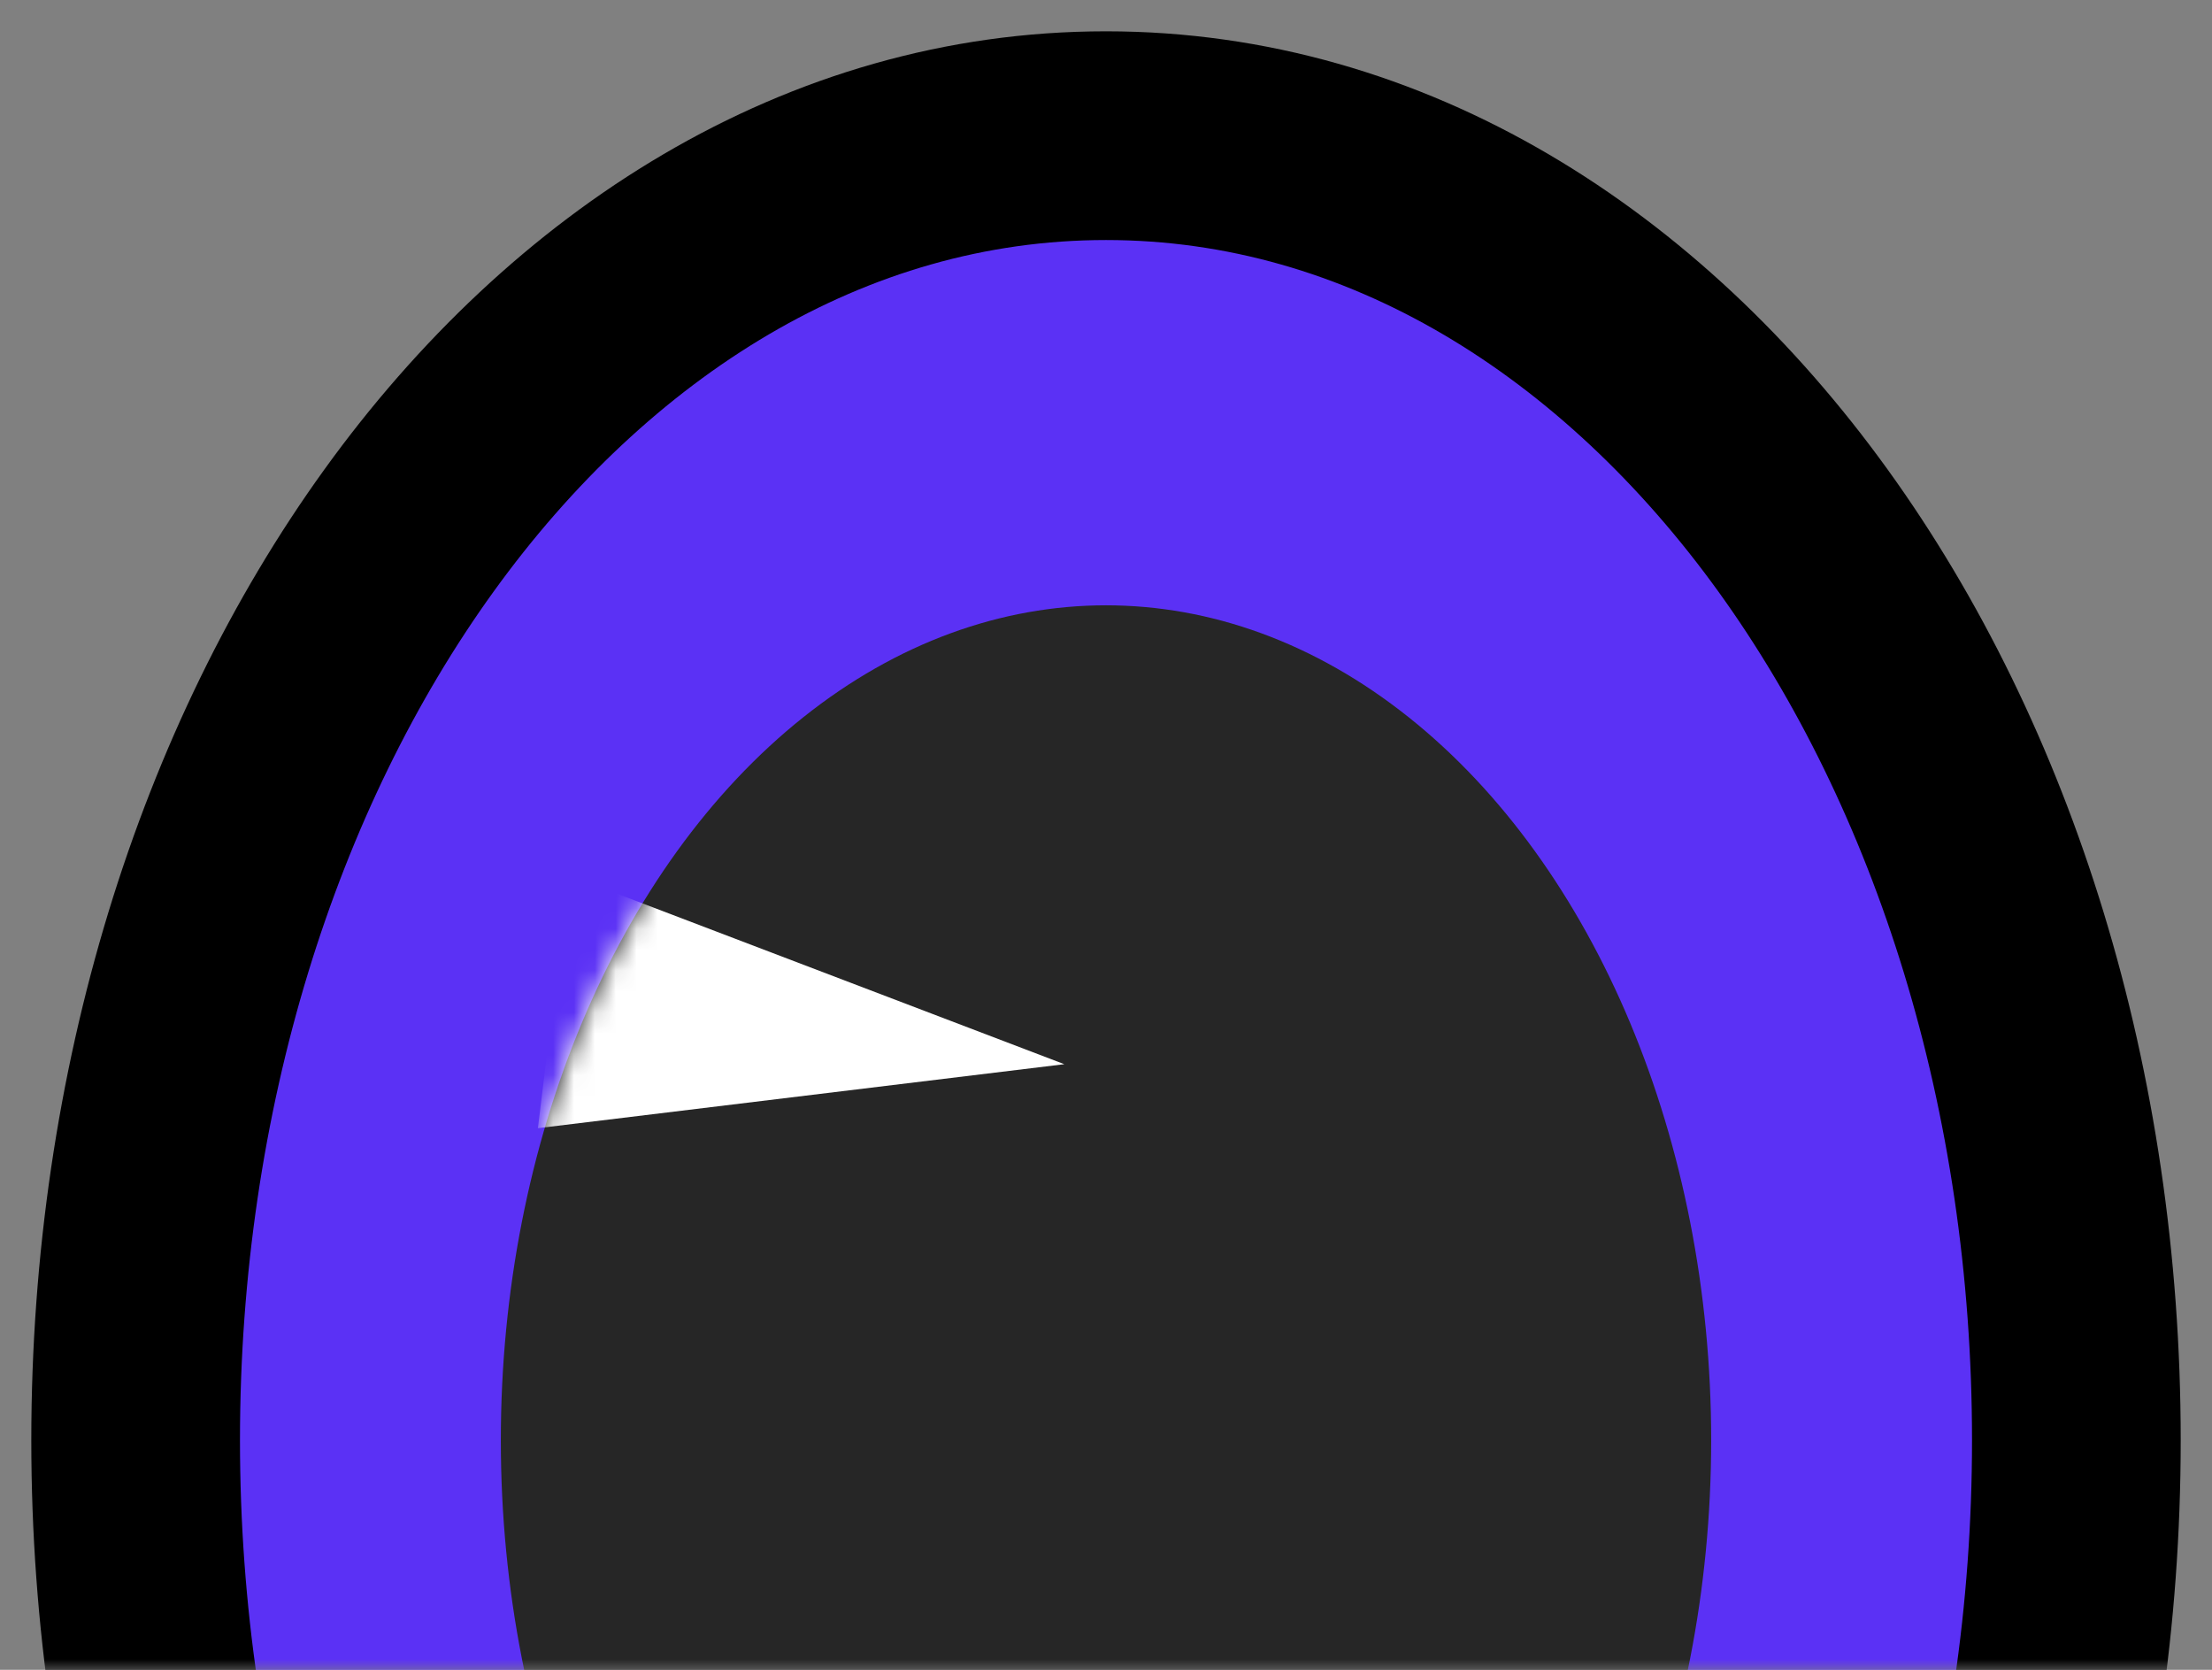
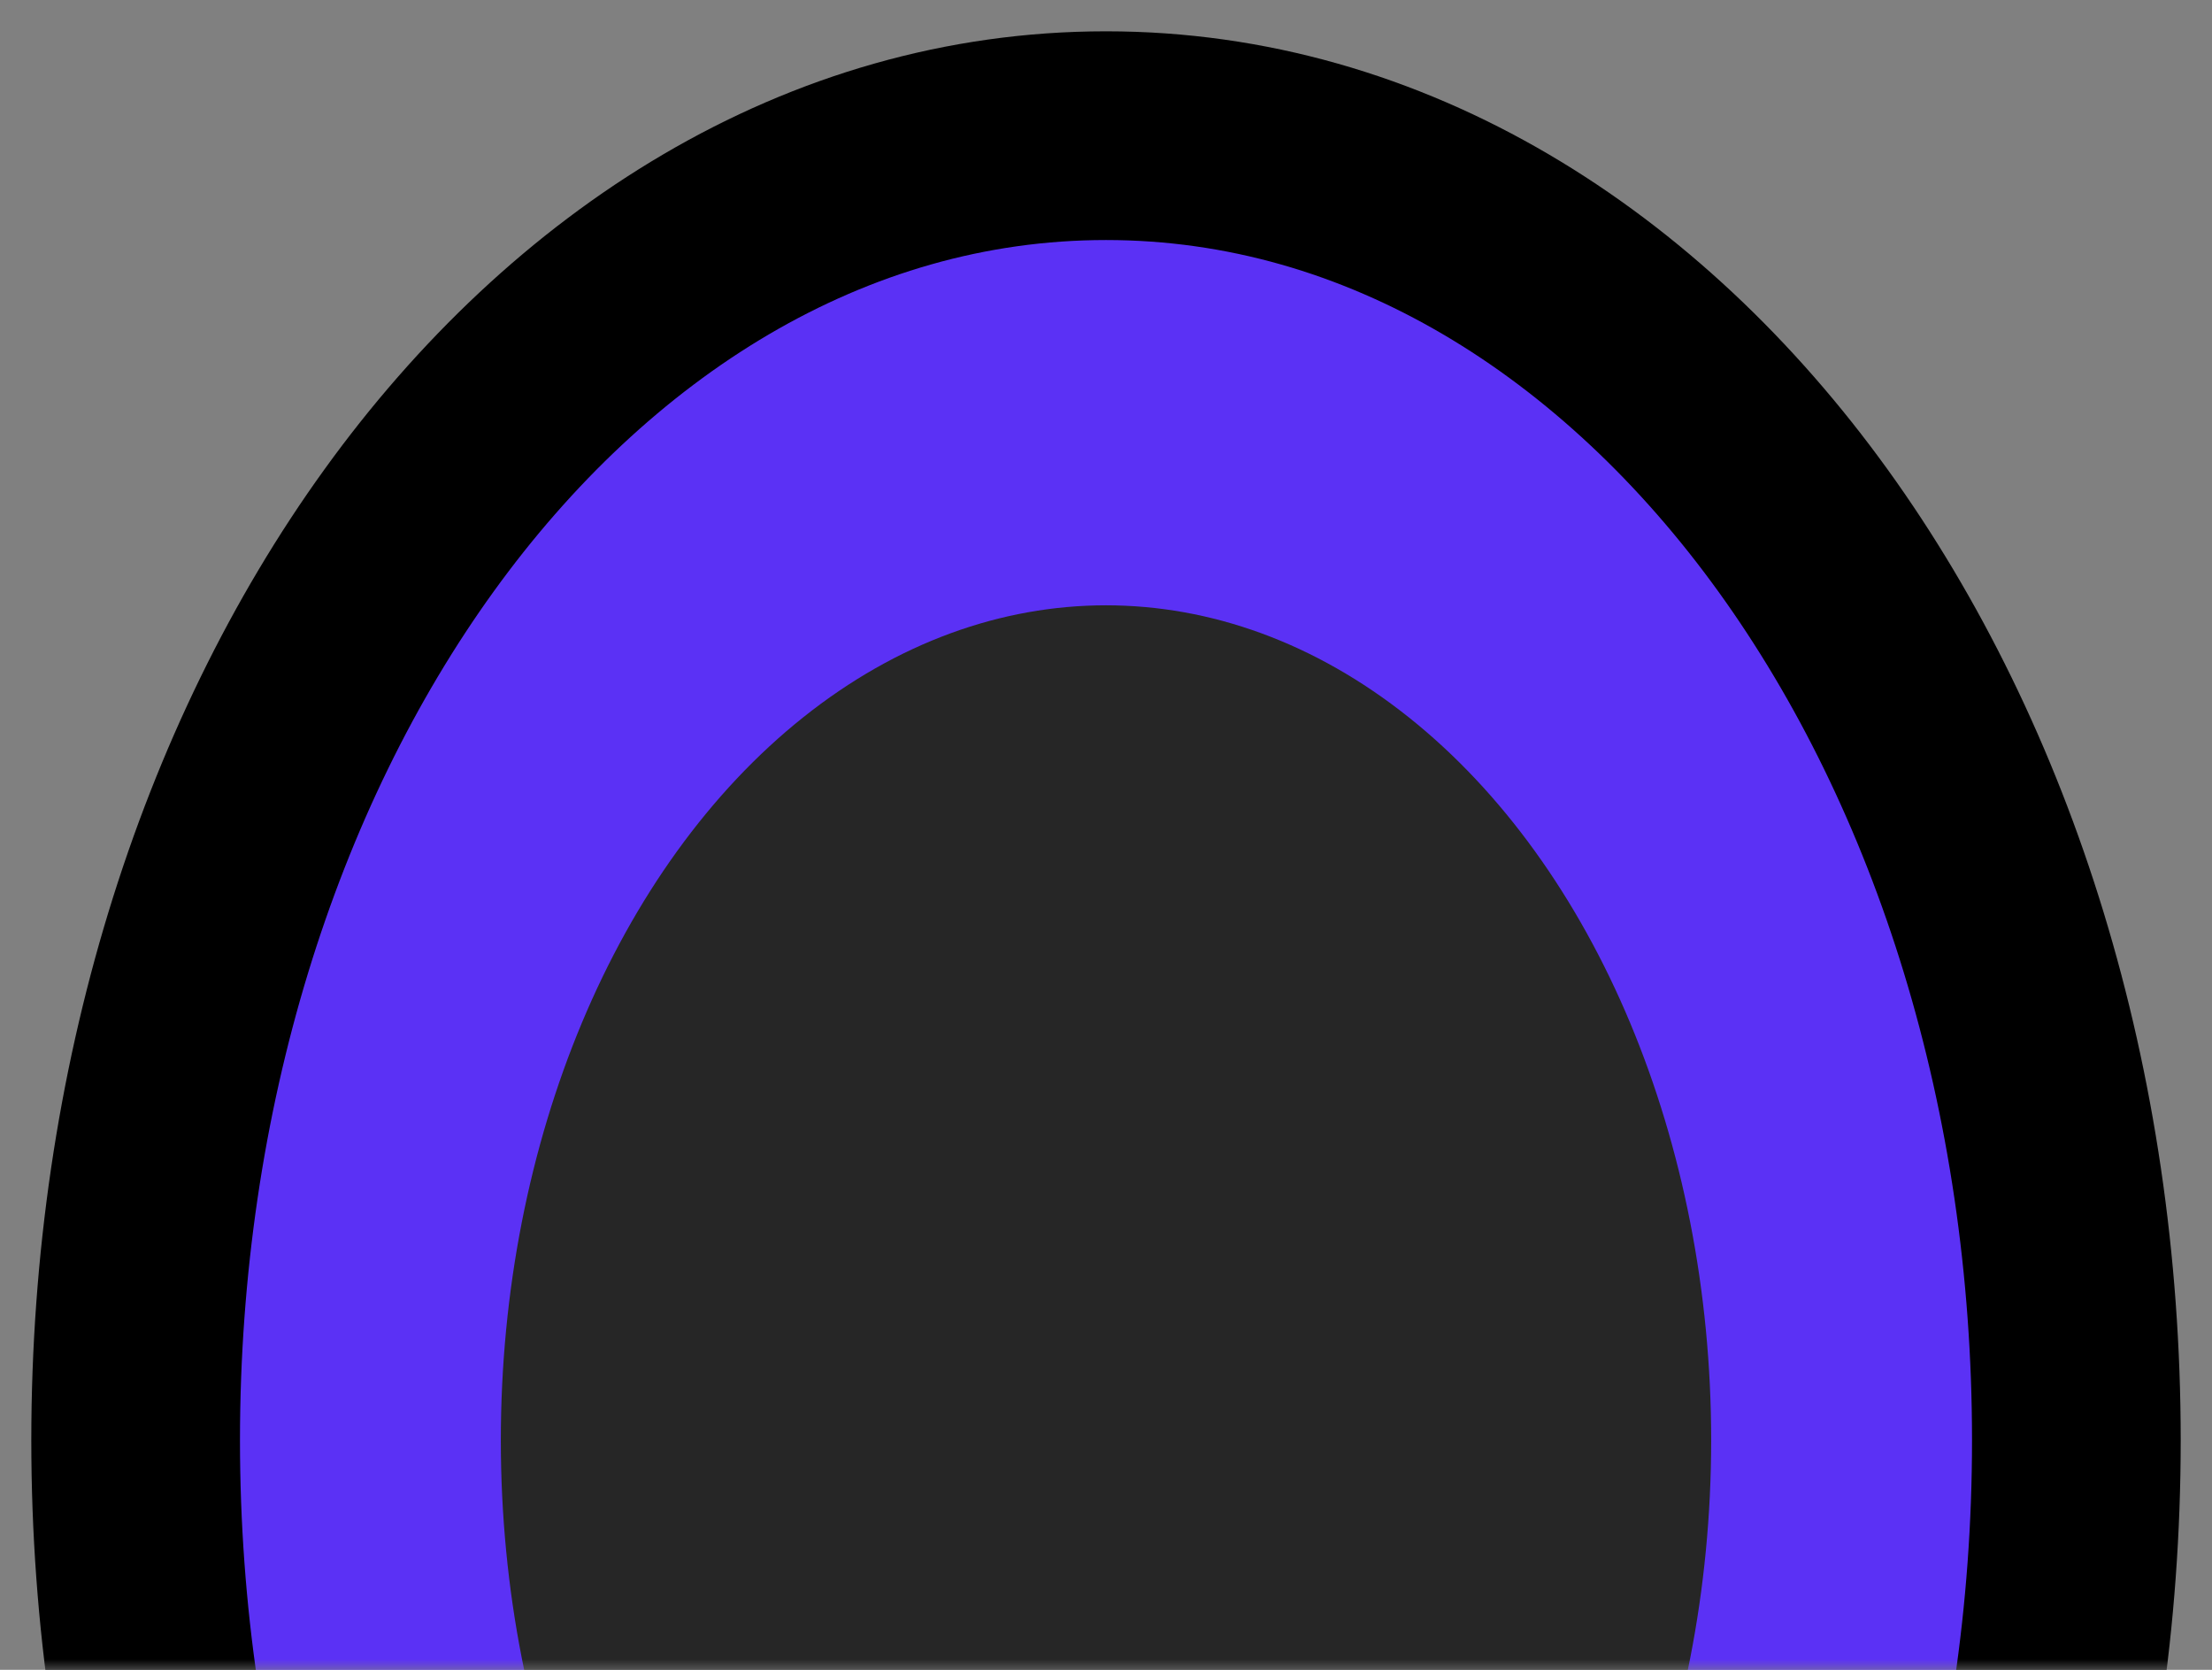
<svg xmlns="http://www.w3.org/2000/svg" fill="none" height="100%" overflow="visible" preserveAspectRatio="none" style="display: block;" viewBox="0 0 106 80" width="100%">
  <rect x="0" y="0" width="106" height="80" fill="#808080" stroke="none" />
  <g id="Eye">
    <mask height="80" id="mask0_0_804" maskUnits="userSpaceOnUse" style="mask-type:alpha" width="106" x="0" y="0">
      <rect fill="#D9D9D9" height="80" id="Rectangle 65" transform="matrix(1 0 0 -1 0 80)" width="106" />
    </mask>
    <g mask="url(#mask0_0_804)">
-       <path d="M53 6.5C66.471 6.5 78.214 14.074 86.399 25.415C94.589 36.763 99.5 52.188 99.5 69C99.5 85.812 94.589 101.237 86.399 112.585C78.214 123.926 66.471 131.5 53 131.5C39.529 131.5 27.786 123.926 19.601 112.585C11.411 101.237 6.5 85.812 6.5 69C6.5 52.188 11.411 36.763 19.601 25.415C27.786 14.074 39.529 6.5 53 6.5Z" fill="#5B31F5" id="Ellipse 46" stroke="black" stroke-width="10" />
+       <path d="M53 6.5C66.471 6.5 78.214 14.074 86.399 25.415C94.589 36.763 99.5 52.188 99.5 69C99.5 85.812 94.589 101.237 86.399 112.585C39.529 131.5 27.786 123.926 19.601 112.585C11.411 101.237 6.5 85.812 6.5 69C6.5 52.188 11.411 36.763 19.601 25.415C27.786 14.074 39.529 6.5 53 6.5Z" fill="#5B31F5" id="Ellipse 46" stroke="black" stroke-width="10" />
      <ellipse cx="53" cy="69" fill="#262626" id="Ellipse 47" rx="29" ry="40" />
    </g>
    <mask height="40" id="mask1_0_804" maskUnits="userSpaceOnUse" style="mask-type:alpha" width="58" x="24" y="29">
-       <path d="M53 29C36.984 29 24 46.909 24 69H82C82 46.909 69.016 29 53 29Z" fill="white" id="Ellipse 48" />
-     </mask>
+       </mask>
    <g mask="url(#mask1_0_804)">
      <path d="M51.002 50.985L25.776 54.05L27.257 41.935L51.002 50.985Z" fill="white" id="Polygon 1" />
    </g>
  </g>
</svg>